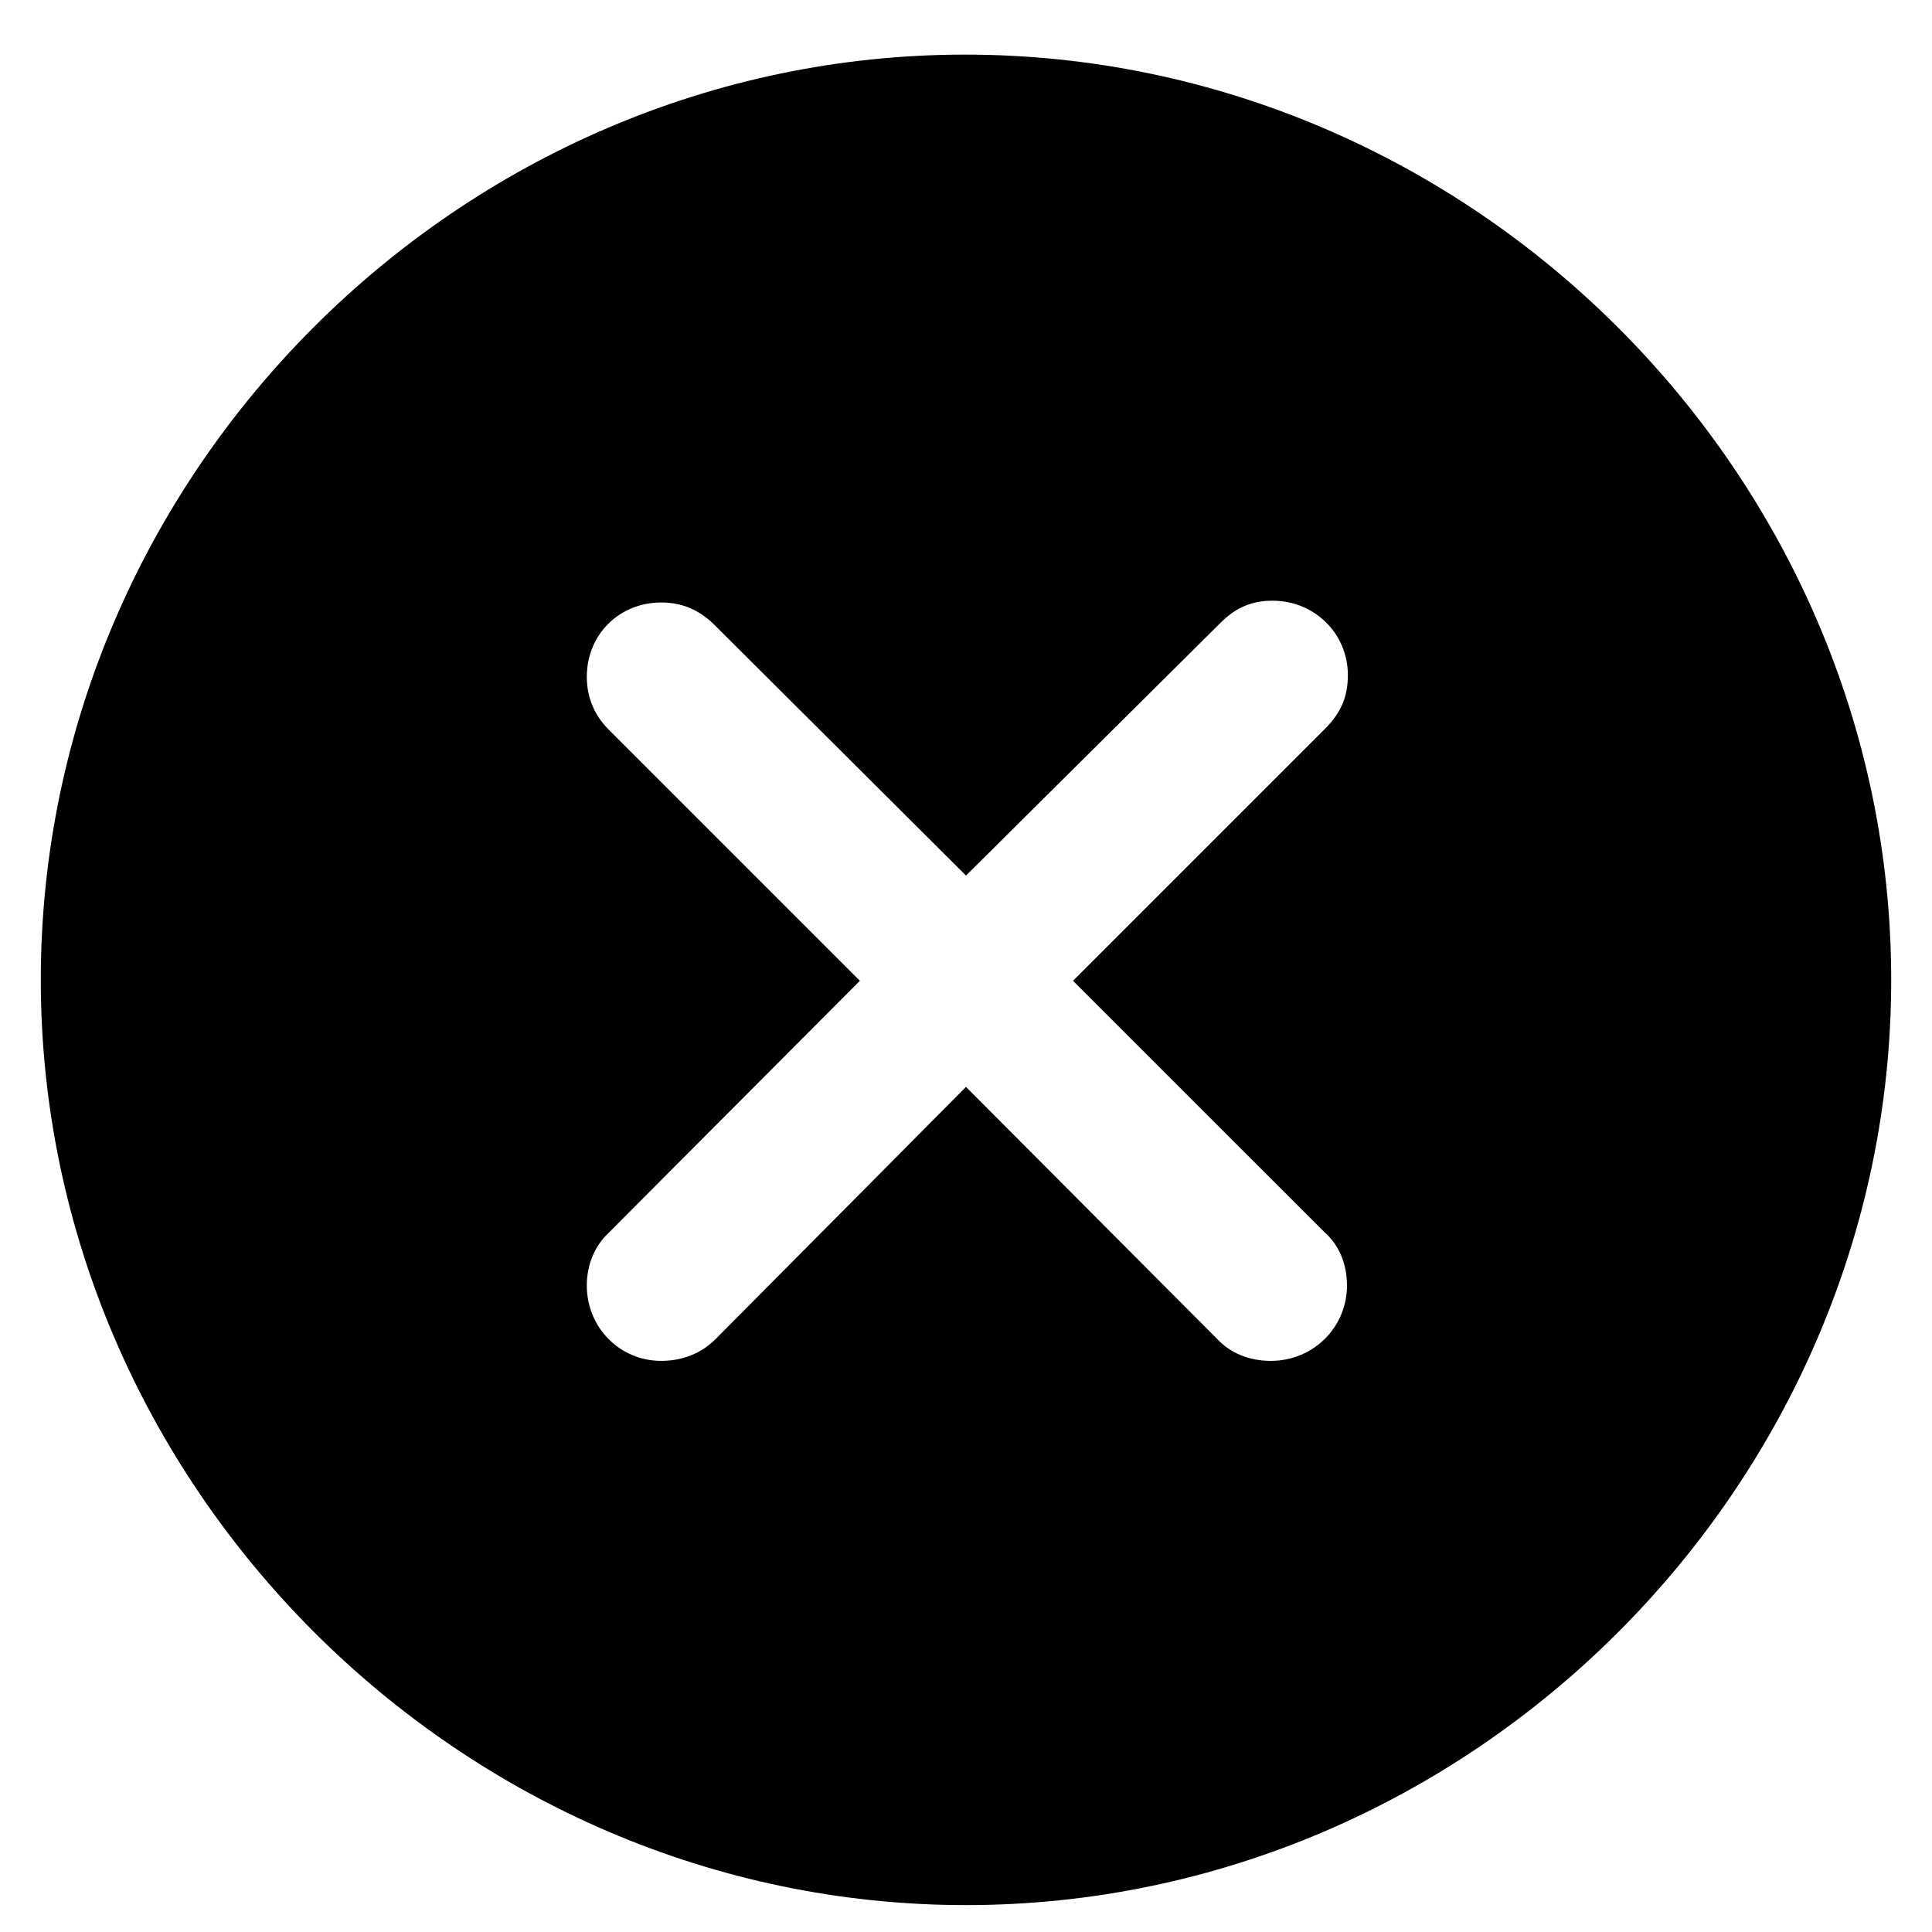
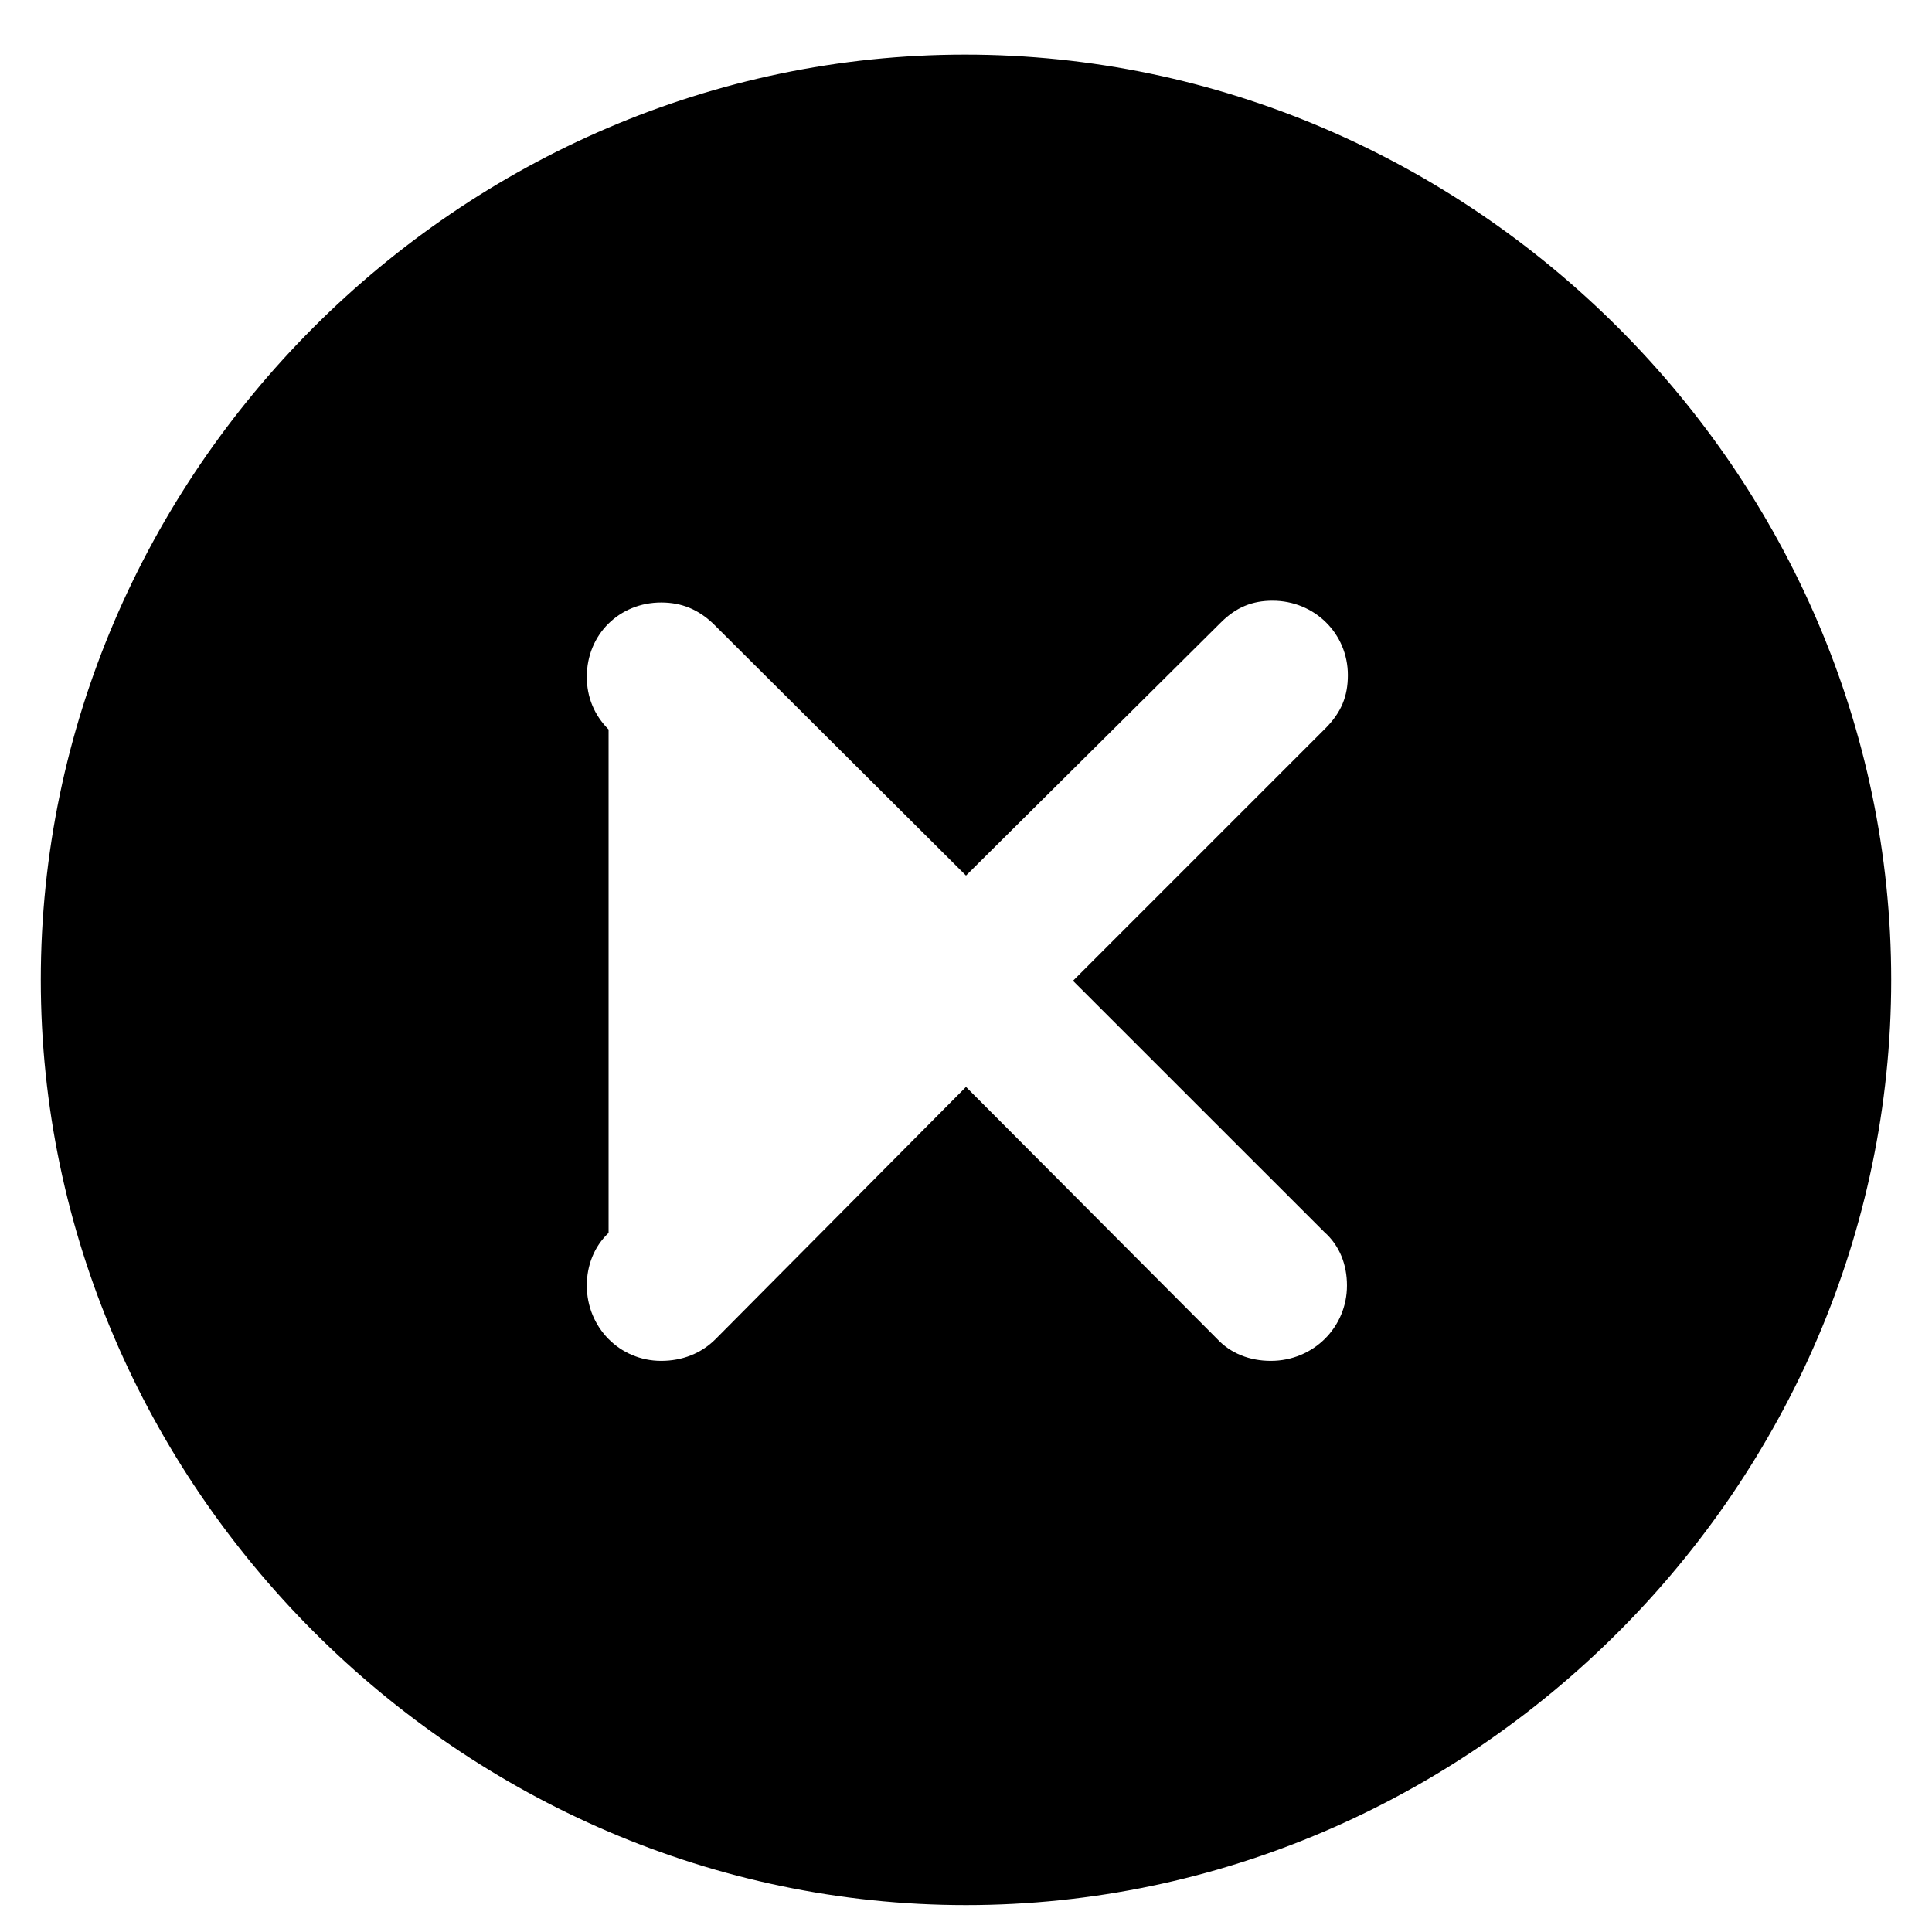
<svg xmlns="http://www.w3.org/2000/svg" width="26" height="26" viewBox="0 0 26 26" fill="none">
-   <path d="M13 25.638C6.201 25.638 0.549 19.986 0.549 13.187C0.549 6.375 6.188 0.735 12.988 0.735C19.799 0.735 25.451 6.375 25.451 13.187C25.451 19.986 19.811 25.638 13 25.638ZM8.898 18.314C9.179 18.314 9.436 18.216 9.631 18.02L13 14.627L16.381 18.02C16.564 18.216 16.821 18.314 17.102 18.314C17.675 18.314 18.127 17.862 18.127 17.3C18.127 17.02 18.029 16.763 17.822 16.58L14.44 13.199L17.834 9.805C18.054 9.585 18.139 9.366 18.139 9.085C18.139 8.523 17.688 8.084 17.126 8.084C16.857 8.084 16.638 8.169 16.43 8.377L13 11.783L9.594 8.389C9.399 8.206 9.179 8.108 8.898 8.108C8.337 8.108 7.897 8.536 7.897 9.109C7.897 9.378 7.995 9.622 8.19 9.817L11.572 13.199L8.19 16.592C7.995 16.775 7.897 17.032 7.897 17.3C7.897 17.862 8.337 18.314 8.898 18.314Z" fill="black" />
+   <path d="M13 25.638C6.201 25.638 0.549 19.986 0.549 13.187C0.549 6.375 6.188 0.735 12.988 0.735C19.799 0.735 25.451 6.375 25.451 13.187C25.451 19.986 19.811 25.638 13 25.638ZM8.898 18.314C9.179 18.314 9.436 18.216 9.631 18.02L13 14.627L16.381 18.02C16.564 18.216 16.821 18.314 17.102 18.314C17.675 18.314 18.127 17.862 18.127 17.3C18.127 17.02 18.029 16.763 17.822 16.58L14.44 13.199L17.834 9.805C18.054 9.585 18.139 9.366 18.139 9.085C18.139 8.523 17.688 8.084 17.126 8.084C16.857 8.084 16.638 8.169 16.43 8.377L13 11.783L9.594 8.389C9.399 8.206 9.179 8.108 8.898 8.108C8.337 8.108 7.897 8.536 7.897 9.109C7.897 9.378 7.995 9.622 8.19 9.817L8.19 16.592C7.995 16.775 7.897 17.032 7.897 17.3C7.897 17.862 8.337 18.314 8.898 18.314Z" fill="black" />
</svg>